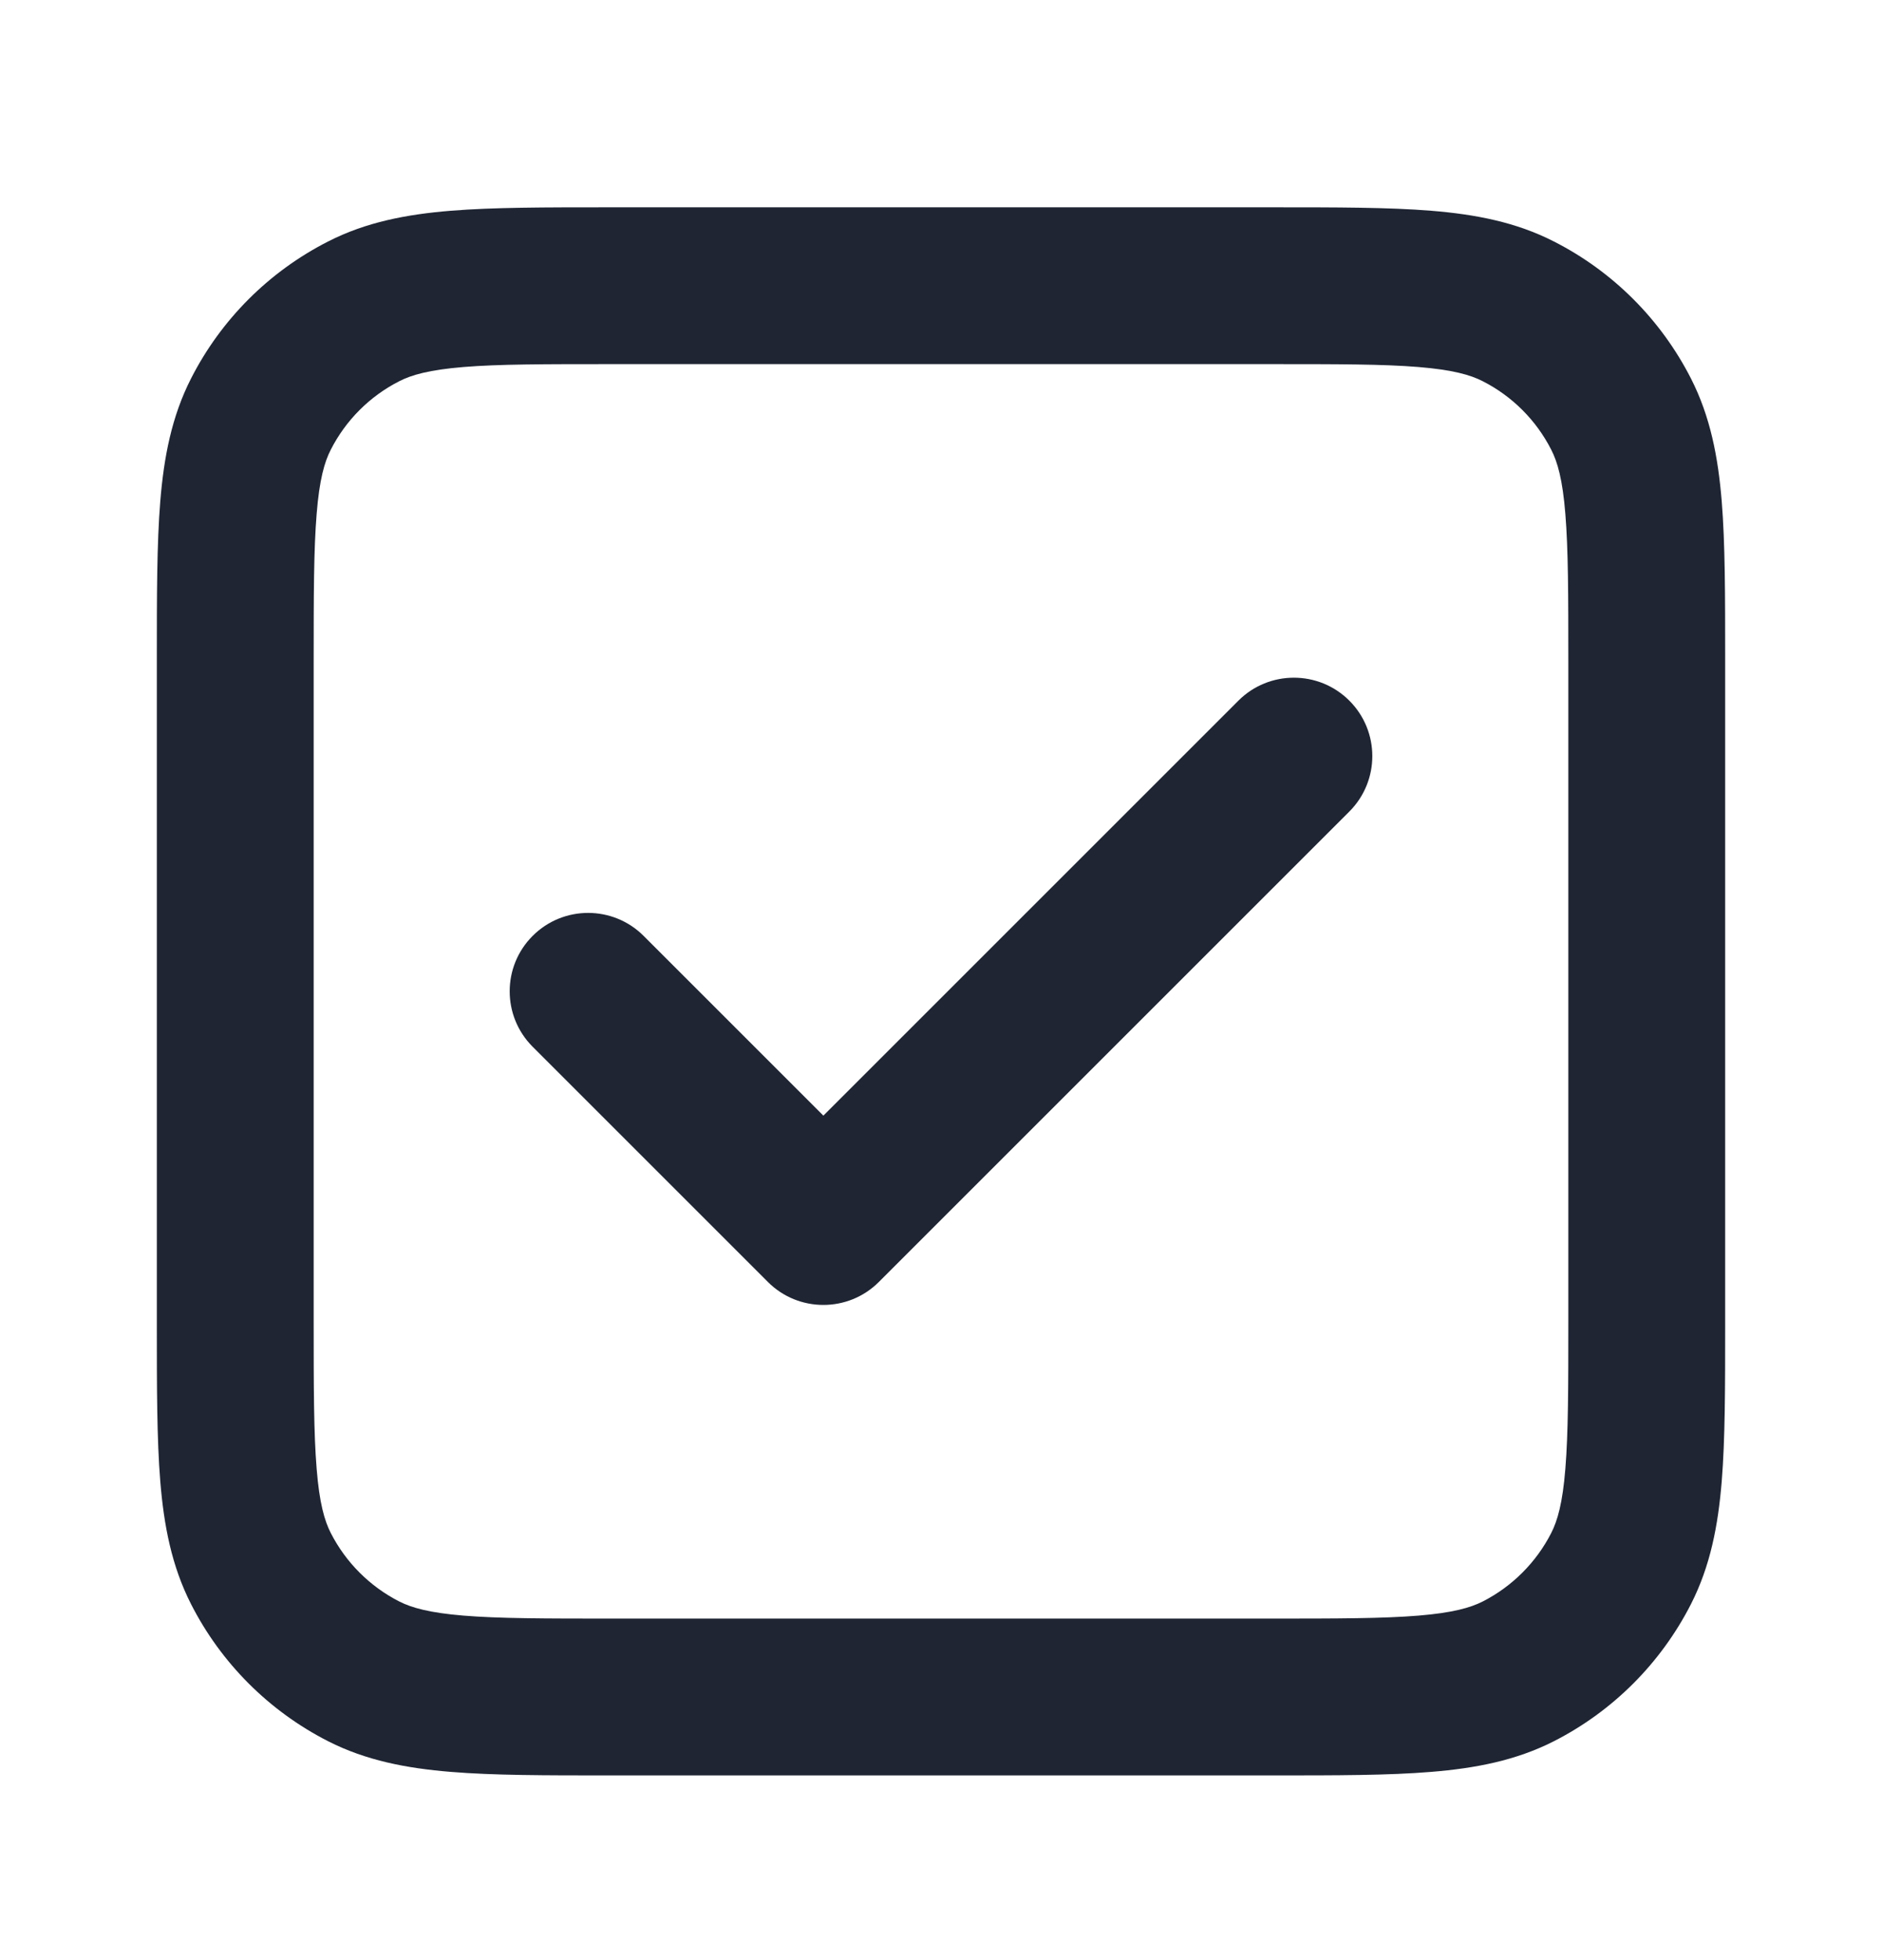
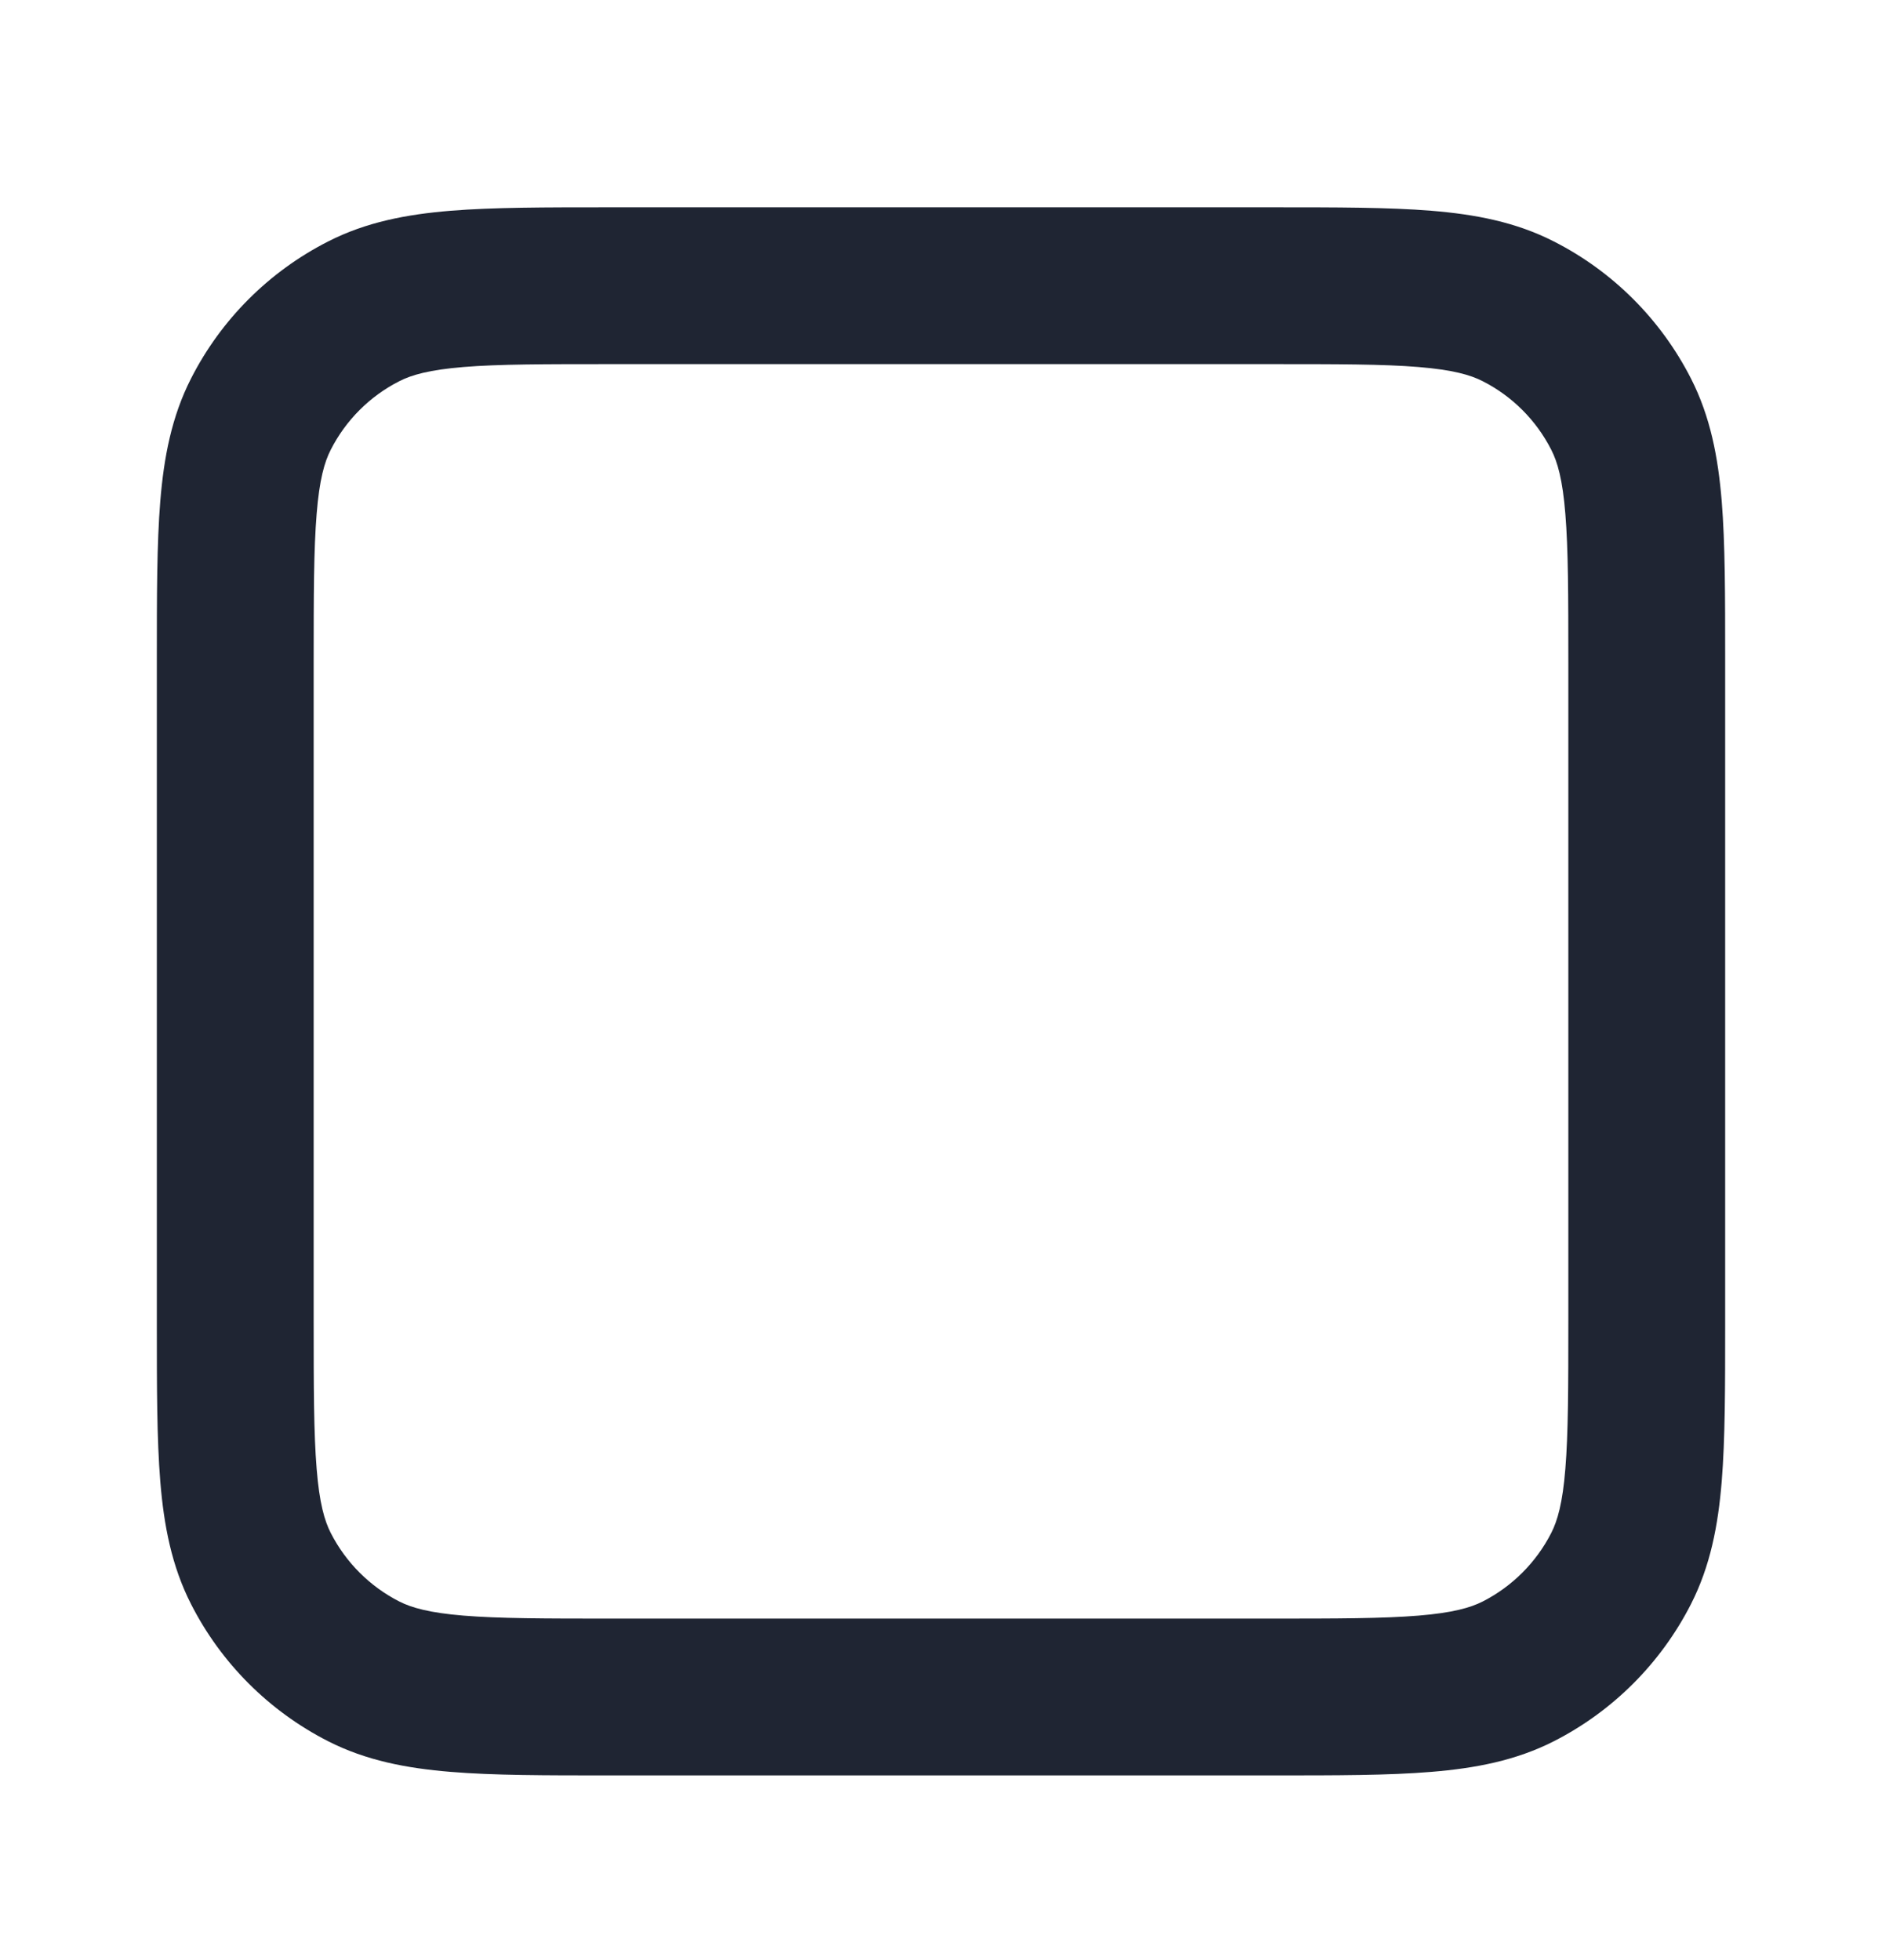
<svg xmlns="http://www.w3.org/2000/svg" width="24" height="25" viewBox="0 0 24 25" fill="none">
-   <path d="M17.207 10.351C17.598 9.96 17.598 9.327 17.207 8.936C16.817 8.546 16.183 8.546 15.793 8.936L10.5 14.229L8.207 11.936C7.817 11.546 7.183 11.546 6.793 11.936C6.402 12.327 6.402 12.96 6.793 13.351L9.793 16.351C10.183 16.741 10.817 16.741 11.207 16.351L17.207 10.351Z" fill="#1F2533" />
  <path fill-rule="evenodd" clip-rule="evenodd" d="M16.241 2.644H7.759C6.954 2.644 6.289 2.644 5.748 2.688C5.186 2.734 4.669 2.832 4.184 3.08C3.431 3.463 2.819 4.075 2.436 4.828C2.189 5.313 2.09 5.83 2.044 6.392C2 6.933 2 7.597 2 8.402V16.885C2 17.69 2 18.354 2.044 18.895C2.09 19.457 2.189 19.974 2.436 20.459C2.819 21.212 3.431 21.824 4.184 22.208C4.669 22.455 5.186 22.553 5.748 22.599C6.289 22.644 6.954 22.644 7.759 22.644H16.241C17.046 22.644 17.711 22.644 18.252 22.599C18.814 22.553 19.331 22.455 19.816 22.208C20.569 21.824 21.18 21.212 21.564 20.459C21.811 19.974 21.91 19.457 21.956 18.895C22 18.354 22 17.69 22 16.885V8.402C22 7.597 22 6.933 21.956 6.392C21.91 5.83 21.811 5.313 21.564 4.828C21.18 4.075 20.569 3.463 19.816 3.08C19.331 2.832 18.814 2.734 18.252 2.688C17.711 2.644 17.046 2.644 16.241 2.644ZM5.092 4.862C5.248 4.782 5.473 4.717 5.911 4.681C6.361 4.644 6.943 4.644 7.8 4.644H16.2C17.057 4.644 17.639 4.644 18.089 4.681C18.527 4.717 18.752 4.782 18.908 4.862C19.284 5.053 19.59 5.359 19.782 5.736C19.862 5.892 19.927 6.116 19.962 6.555C19.999 7.005 20 7.587 20 8.444V16.844C20 17.7 19.999 18.282 19.962 18.733C19.927 19.171 19.862 19.395 19.782 19.552C19.59 19.928 19.284 20.234 18.908 20.426C18.752 20.505 18.527 20.57 18.089 20.606C17.639 20.643 17.057 20.644 16.2 20.644H7.8C6.943 20.644 6.361 20.643 5.911 20.606C5.473 20.57 5.248 20.505 5.092 20.426C4.716 20.234 4.41 19.928 4.218 19.552C4.138 19.395 4.073 19.171 4.038 18.733C4.001 18.282 4 17.7 4 16.844V8.444C4 7.587 4.001 7.005 4.038 6.555C4.073 6.116 4.138 5.892 4.218 5.736C4.41 5.359 4.716 5.053 5.092 4.862Z" fill="#1F2533" />
</svg>